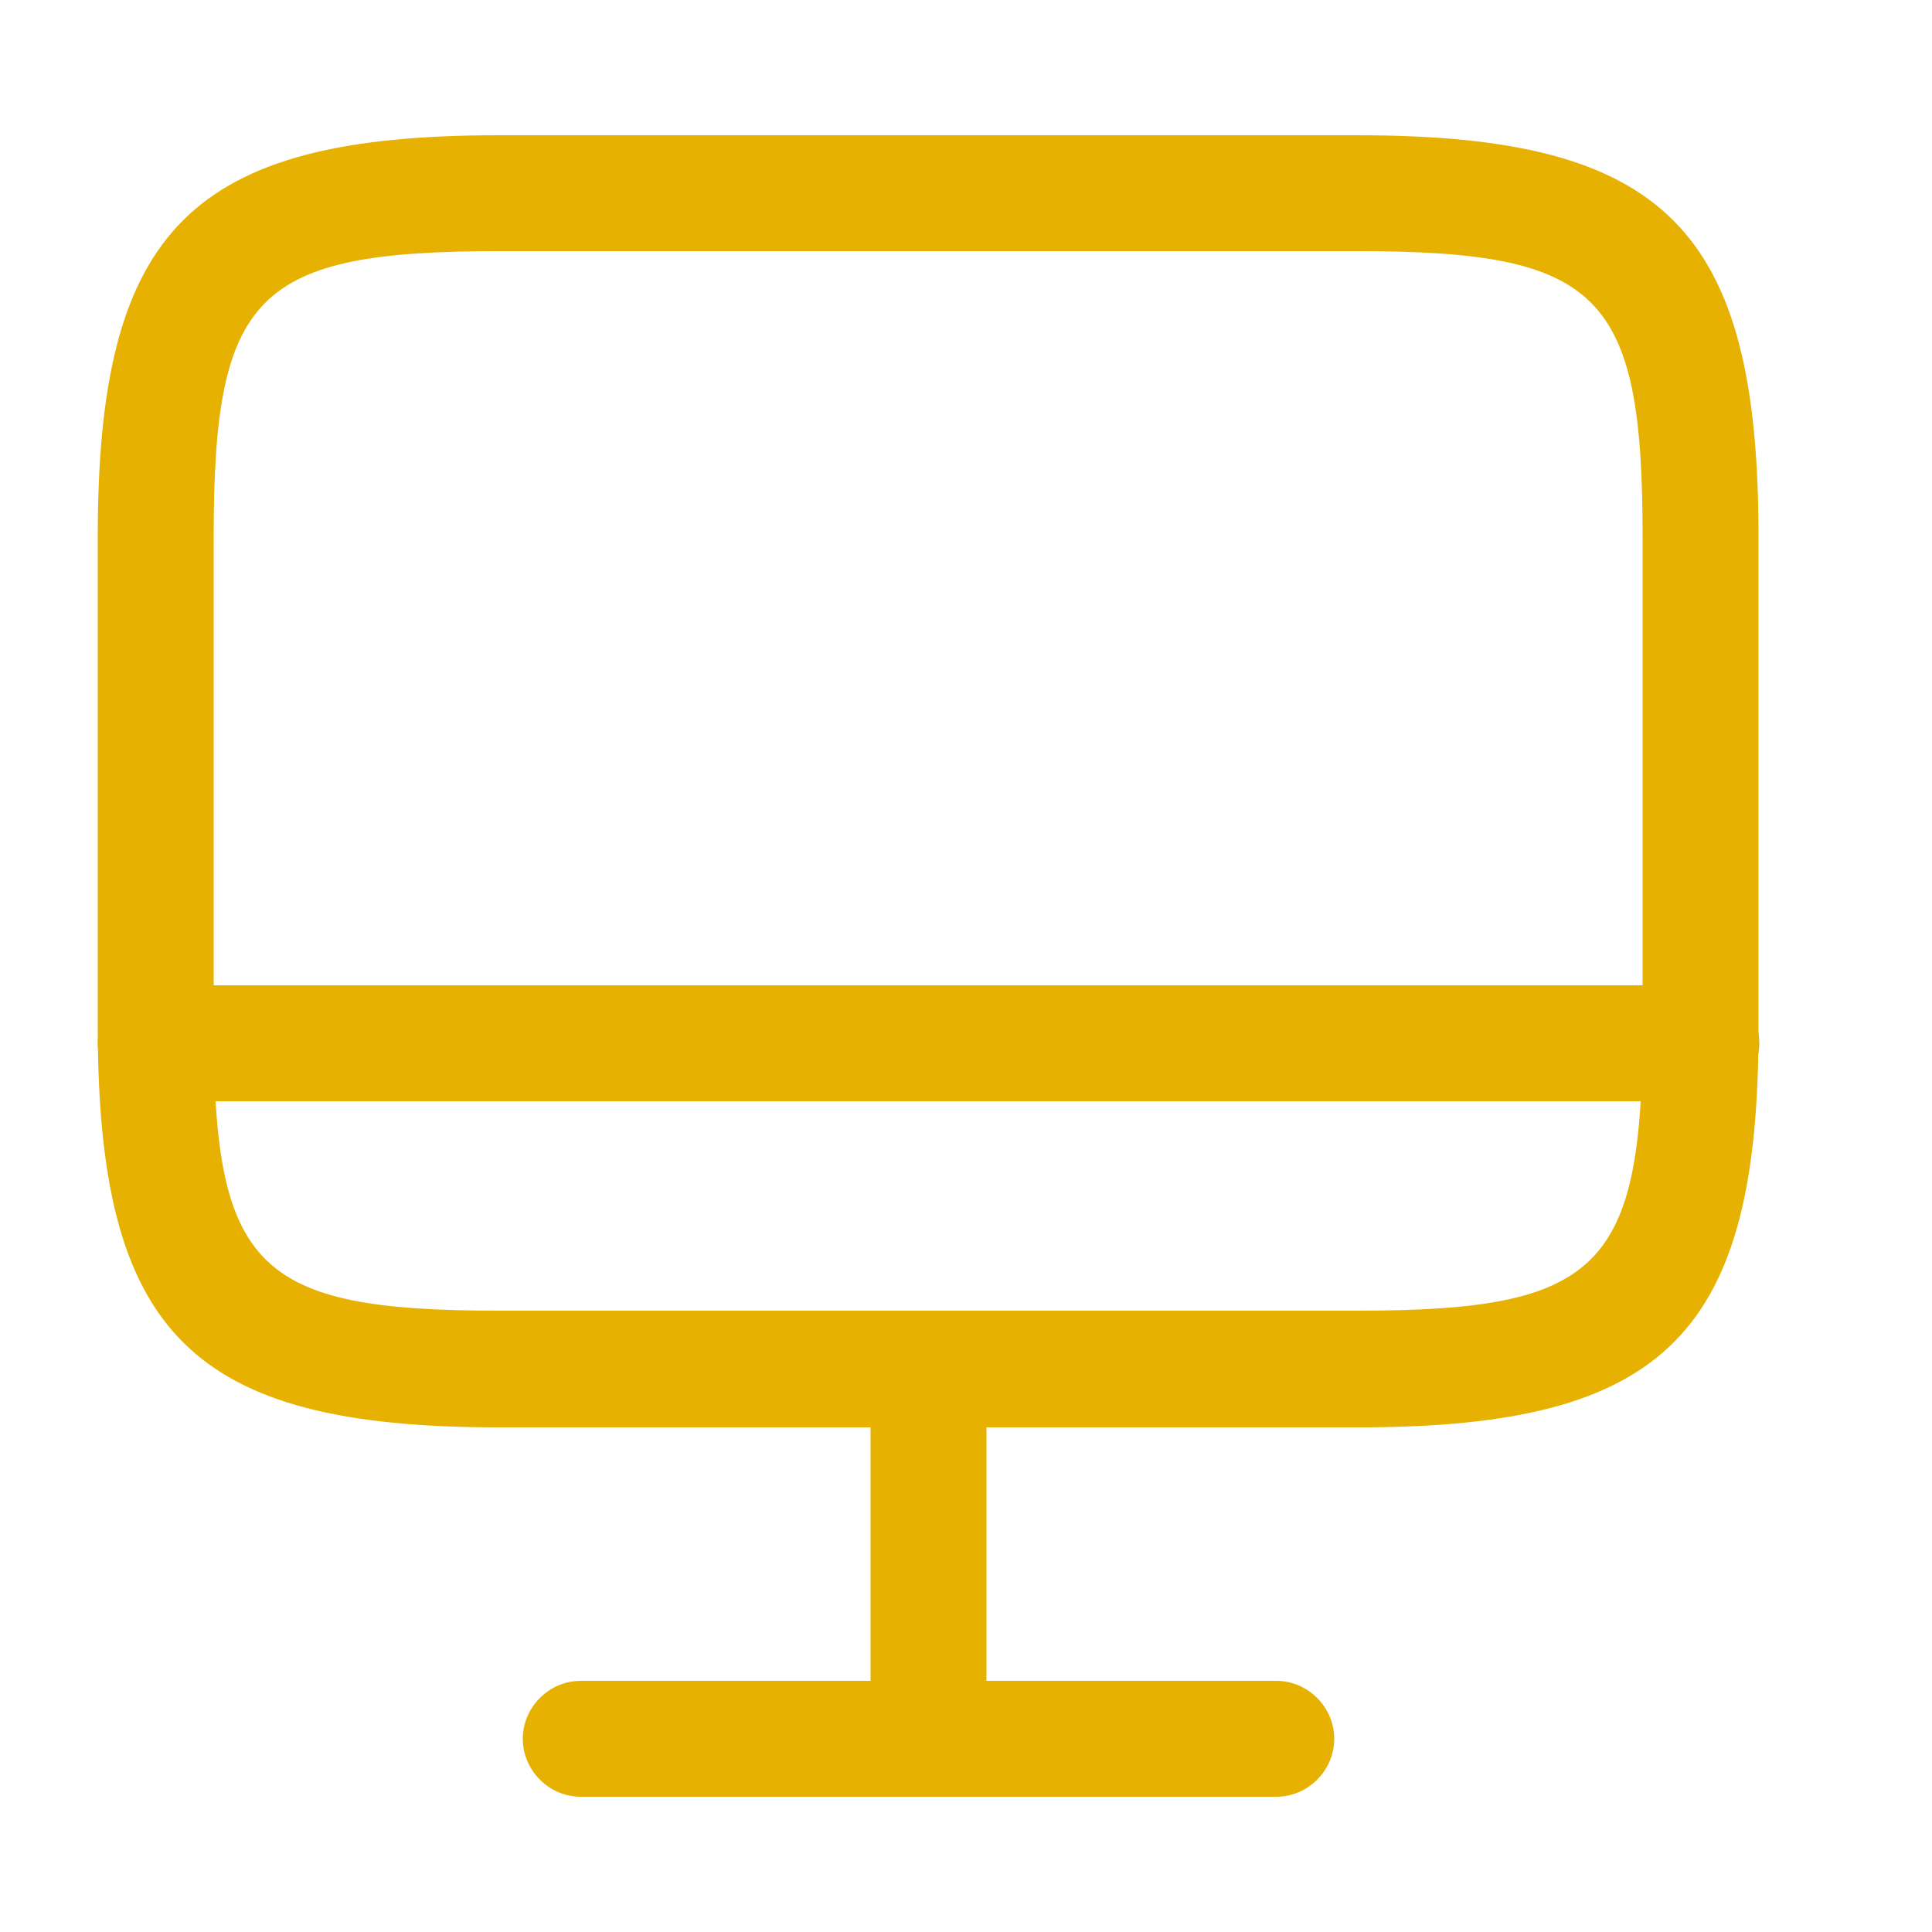
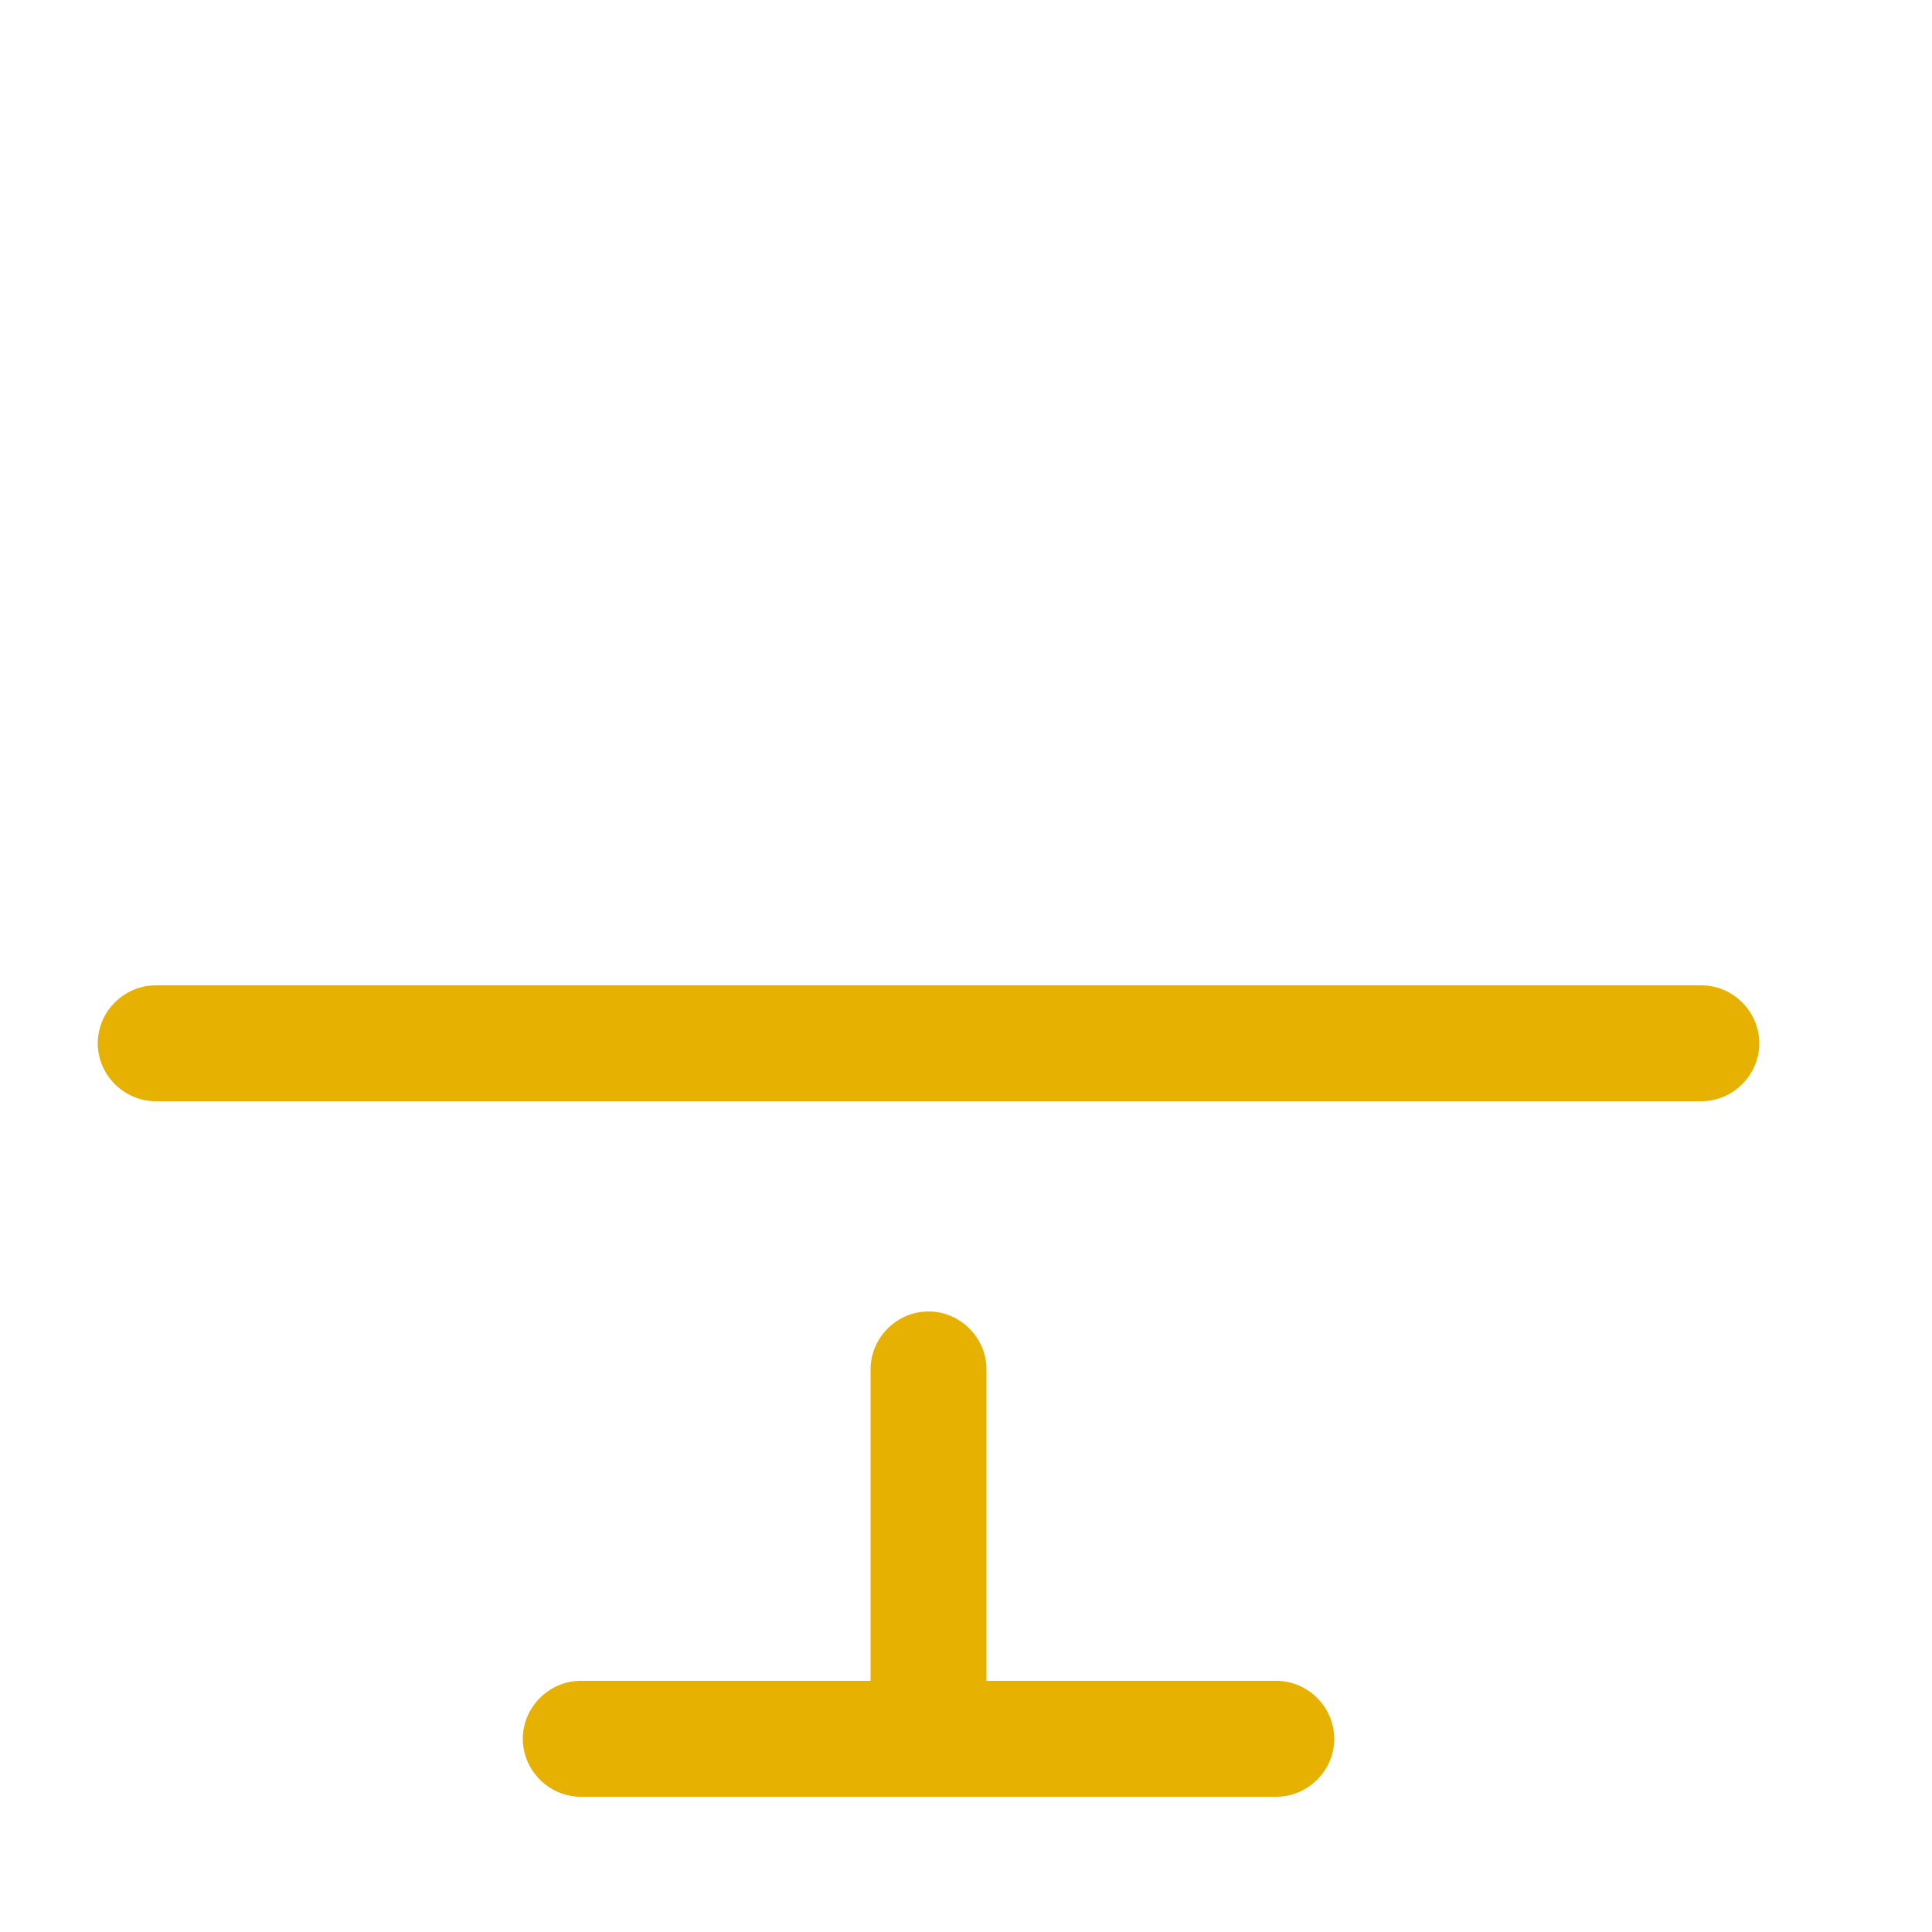
<svg xmlns="http://www.w3.org/2000/svg" width="25" height="25" viewBox="0 0 25 25" fill="none">
-   <path d="M17.575 18.47H6.455C2.475 18.47 1.265 17.26 1.265 13.28V6.94C1.265 2.96 2.475 1.75 6.455 1.75H17.565C21.545 1.75 22.755 2.96 22.755 6.94V13.27C22.765 17.26 21.555 18.47 17.575 18.47ZM6.455 3.25C3.315 3.25 2.765 3.8 2.765 6.94V13.27C2.765 16.41 3.315 16.96 6.455 16.96H17.565C20.705 16.96 21.255 16.41 21.255 13.27V6.94C21.255 3.8 20.705 3.25 17.565 3.25H6.455Z" fill="#E6B100" />
  <path d="M12.015 23.25C11.605 23.25 11.265 22.91 11.265 22.5V17.72C11.265 17.31 11.605 16.97 12.015 16.97C12.425 16.97 12.765 17.31 12.765 17.72V22.5C12.765 22.91 12.425 23.25 12.015 23.25Z" fill="#E6B100" />
  <path d="M22.015 14.25H2.015C1.605 14.25 1.265 13.91 1.265 13.5C1.265 13.09 1.605 12.75 2.015 12.75H22.015C22.425 12.75 22.765 13.09 22.765 13.5C22.765 13.91 22.425 14.25 22.015 14.25Z" fill="#E6B100" />
-   <path d="M16.515 23.25H7.515C7.105 23.25 6.765 22.91 6.765 22.5C6.765 22.09 7.105 21.75 7.515 21.75H16.515C16.925 21.75 17.265 22.09 17.265 22.5C17.265 22.91 16.925 23.25 16.515 23.25Z" fill="#E6B100" />
+   <path d="M16.515 23.25H7.515C7.105 23.25 6.765 22.91 6.765 22.5C6.765 22.09 7.105 21.75 7.515 21.75H16.515C16.925 21.75 17.265 22.09 17.265 22.5C17.265 22.91 16.925 23.25 16.515 23.25" fill="#E6B100" />
</svg>